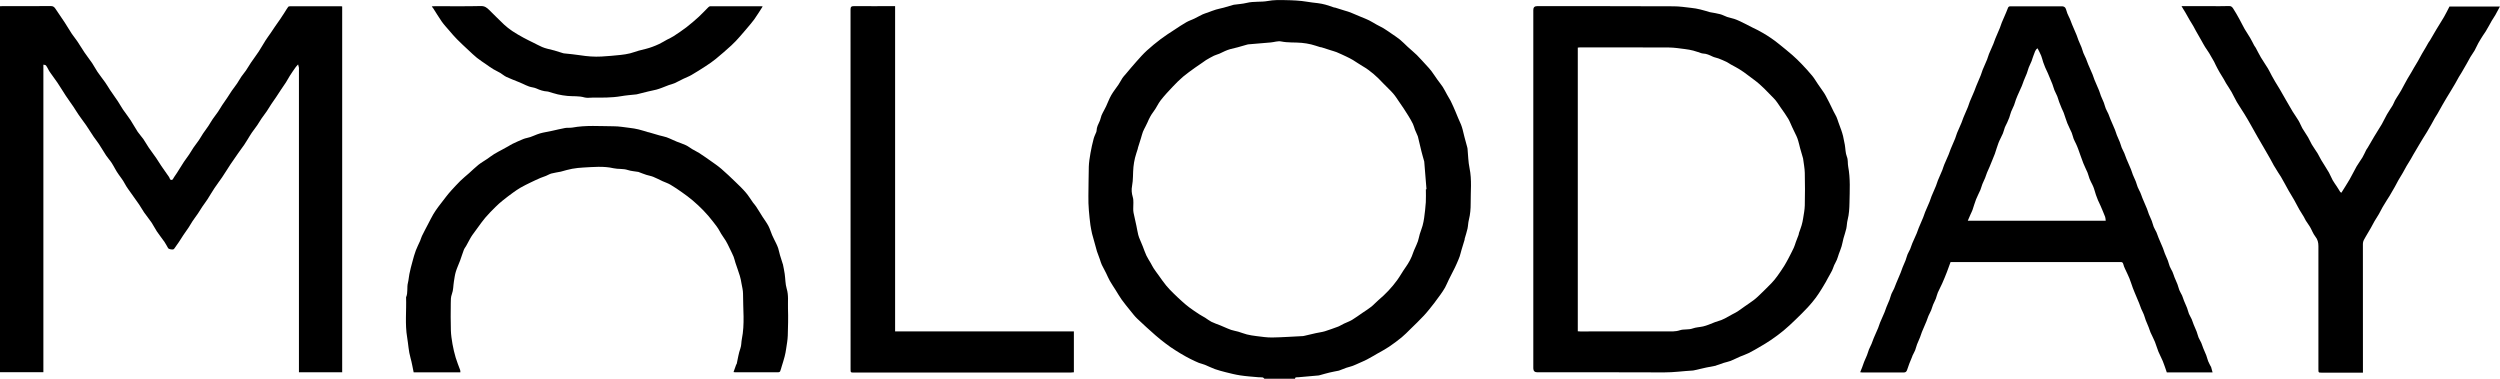
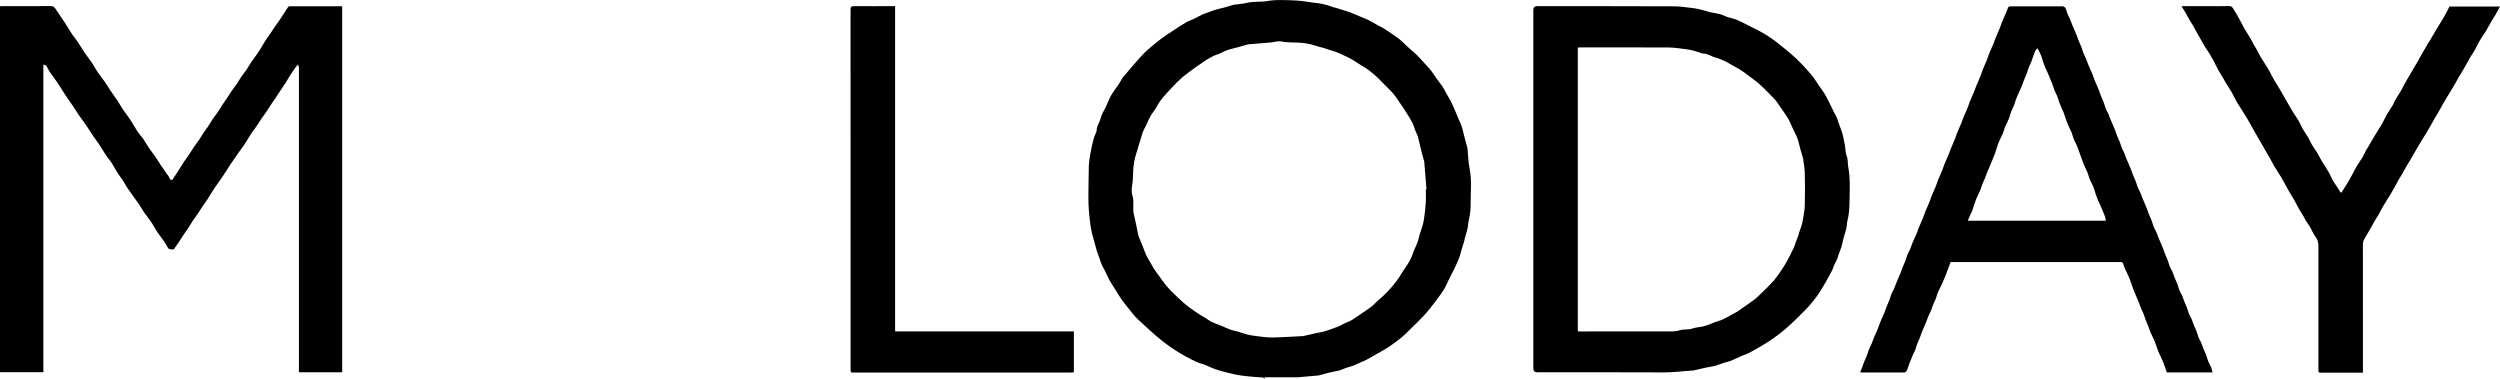
<svg xmlns="http://www.w3.org/2000/svg" width="165" height="25" viewBox="0 0 165 25" fill="none">
  <g clip-path="url(#clip0_4876_1372)">
-     <path d="M83.456 25C83.418 24.969 83.38 24.918 83.339 24.911C83.246 24.894 83.153 24.908 83.06 24.898C82.657 24.86 82.254 24.837 81.854 24.775C81.534 24.727 81.217 24.646 80.9 24.567C80.658 24.506 80.414 24.441 80.179 24.359C79.955 24.278 79.742 24.165 79.521 24.077C79.394 24.026 79.259 23.998 79.129 23.951C79.035 23.916 78.946 23.876 78.856 23.831C78.653 23.733 78.45 23.637 78.253 23.525C78.012 23.392 77.778 23.249 77.543 23.099C77.347 22.973 77.154 22.843 76.968 22.7C76.727 22.516 76.489 22.332 76.262 22.131C75.852 21.77 75.445 21.402 75.049 21.024C74.88 20.863 74.739 20.669 74.59 20.489C74.397 20.25 74.201 20.012 74.022 19.763C73.877 19.562 73.76 19.344 73.626 19.136C73.501 18.938 73.371 18.747 73.253 18.543C73.16 18.38 73.088 18.202 73.005 18.032C72.912 17.845 72.809 17.664 72.719 17.477C72.664 17.364 72.633 17.238 72.592 17.119C72.526 16.942 72.457 16.768 72.399 16.591C72.351 16.437 72.313 16.28 72.271 16.127C72.209 15.902 72.147 15.681 72.085 15.456C72.082 15.439 72.072 15.422 72.072 15.405C72.037 15.224 71.992 15.04 71.968 14.86C71.889 14.219 71.82 13.575 71.834 12.928C71.848 12.284 71.841 11.643 71.861 10.999C71.872 10.699 71.92 10.399 71.972 10.103C72.027 9.783 72.099 9.466 72.182 9.152C72.223 8.996 72.302 8.852 72.361 8.699C72.371 8.672 72.375 8.641 72.375 8.614C72.382 8.392 72.482 8.202 72.575 8.004C72.633 7.881 72.65 7.742 72.699 7.619C72.747 7.5 72.812 7.387 72.871 7.275C72.916 7.19 72.961 7.104 73.002 7.019C73.116 6.774 73.209 6.515 73.343 6.28C73.481 6.038 73.66 5.823 73.815 5.592C73.912 5.448 73.987 5.295 74.08 5.152C74.139 5.063 74.211 4.988 74.28 4.91C74.522 4.624 74.759 4.334 75.011 4.055C75.228 3.809 75.448 3.561 75.69 3.339C75.986 3.07 76.296 2.815 76.617 2.573C76.906 2.355 77.213 2.16 77.516 1.963C77.771 1.792 78.029 1.622 78.295 1.469C78.46 1.373 78.646 1.315 78.818 1.233C79.008 1.141 79.187 1.036 79.377 0.947C79.487 0.896 79.604 0.865 79.718 0.825C79.893 0.76 80.069 0.688 80.248 0.634C80.417 0.583 80.59 0.552 80.758 0.508C80.969 0.45 81.175 0.388 81.382 0.327C81.399 0.324 81.416 0.317 81.434 0.313C81.716 0.273 82.006 0.259 82.281 0.191C82.746 0.075 83.225 0.15 83.68 0.065C84.059 -0.007 84.431 1.19773e-05 84.807 0.007C85.296 0.017 85.793 0.034 86.275 0.116C86.509 0.157 86.74 0.181 86.974 0.208C87.147 0.228 87.323 0.266 87.488 0.31C87.674 0.361 87.853 0.429 88.039 0.491C88.067 0.501 88.098 0.494 88.125 0.504C88.335 0.569 88.546 0.637 88.756 0.702C88.876 0.739 89.001 0.77 89.121 0.818C89.359 0.913 89.59 1.015 89.824 1.114C90.003 1.189 90.189 1.257 90.365 1.346C90.537 1.431 90.696 1.537 90.865 1.629C91.013 1.711 91.168 1.782 91.313 1.867C91.478 1.969 91.64 2.082 91.799 2.191C91.995 2.327 92.202 2.457 92.388 2.607C92.57 2.757 92.736 2.93 92.908 3.091C93.108 3.275 93.318 3.445 93.511 3.632C93.721 3.844 93.918 4.068 94.121 4.287C94.242 4.419 94.362 4.545 94.472 4.689C94.61 4.873 94.734 5.07 94.869 5.258C94.982 5.418 95.113 5.571 95.22 5.735C95.323 5.898 95.41 6.072 95.503 6.242C95.582 6.382 95.668 6.518 95.744 6.661C95.806 6.781 95.861 6.907 95.916 7.029C95.964 7.135 96.009 7.241 96.054 7.346C96.116 7.493 96.175 7.643 96.237 7.789C96.299 7.932 96.368 8.076 96.426 8.219C96.468 8.324 96.502 8.437 96.533 8.549C96.578 8.716 96.612 8.886 96.657 9.053C96.716 9.278 96.778 9.503 96.84 9.728C96.847 9.755 96.853 9.783 96.857 9.813C96.898 10.243 96.902 10.682 96.991 11.105C97.15 11.875 97.057 12.645 97.064 13.415C97.067 13.78 97.036 14.151 96.947 14.502C96.895 14.7 96.898 14.894 96.857 15.085C96.809 15.309 96.733 15.527 96.671 15.749C96.664 15.776 96.671 15.807 96.66 15.834C96.595 16.049 96.529 16.264 96.464 16.478C96.419 16.625 96.388 16.778 96.34 16.921C96.285 17.078 96.216 17.231 96.15 17.384C96.113 17.473 96.075 17.562 96.03 17.647C95.895 17.916 95.754 18.185 95.62 18.458C95.534 18.628 95.468 18.809 95.375 18.976C95.282 19.143 95.172 19.299 95.062 19.456C94.931 19.644 94.793 19.831 94.652 20.012C94.434 20.288 94.221 20.567 93.98 20.826C93.694 21.136 93.384 21.429 93.08 21.726C92.894 21.91 92.712 22.1 92.508 22.267C92.24 22.485 91.96 22.693 91.674 22.887C91.43 23.051 91.165 23.191 90.906 23.337C90.679 23.47 90.451 23.603 90.22 23.726C90.062 23.811 89.893 23.876 89.731 23.951C89.573 24.022 89.418 24.094 89.255 24.155C89.125 24.203 88.987 24.23 88.856 24.274C88.697 24.329 88.542 24.393 88.384 24.455C88.373 24.458 88.363 24.465 88.349 24.465C88.149 24.506 87.95 24.54 87.75 24.588C87.533 24.639 87.319 24.704 87.105 24.762C87.081 24.768 87.061 24.775 87.037 24.779C86.578 24.819 86.117 24.86 85.658 24.901C85.586 24.908 85.482 24.867 85.472 24.997H83.467L83.456 25ZM94.111 12.492C94.111 12.492 94.138 12.492 94.148 12.492C94.1 11.899 94.052 11.306 94.004 10.713C94.004 10.696 94.004 10.679 94 10.662C93.938 10.437 93.869 10.212 93.814 9.987C93.732 9.667 93.659 9.343 93.583 9.019C93.58 9.002 93.573 8.985 93.566 8.972C93.508 8.835 93.442 8.699 93.387 8.559C93.339 8.433 93.311 8.297 93.253 8.178C93.166 7.997 93.063 7.827 92.96 7.656C92.863 7.493 92.756 7.329 92.653 7.173C92.55 7.016 92.443 6.862 92.336 6.709C92.209 6.525 92.091 6.331 91.943 6.164C91.737 5.929 91.499 5.721 91.285 5.493C90.882 5.057 90.444 4.661 89.924 4.361C89.707 4.235 89.504 4.089 89.29 3.959C89.145 3.874 88.997 3.799 88.846 3.728C88.635 3.629 88.425 3.53 88.212 3.441C88.084 3.39 87.95 3.36 87.819 3.315C87.619 3.251 87.422 3.186 87.226 3.125C87.192 3.114 87.157 3.118 87.123 3.108C86.926 3.05 86.733 2.978 86.533 2.93C86.327 2.883 86.117 2.845 85.91 2.828C85.458 2.787 85.007 2.828 84.555 2.736C84.342 2.692 84.104 2.78 83.877 2.801C83.38 2.845 82.884 2.886 82.388 2.927C82.364 2.927 82.343 2.934 82.319 2.941C82.109 3.002 81.899 3.063 81.689 3.121C81.52 3.165 81.351 3.2 81.182 3.247C81.072 3.278 80.962 3.322 80.855 3.367C80.727 3.421 80.607 3.489 80.479 3.544C80.362 3.595 80.235 3.622 80.121 3.677C79.942 3.765 79.769 3.864 79.597 3.966C79.507 4.021 79.425 4.089 79.339 4.147C79.18 4.256 79.022 4.358 78.867 4.471C78.601 4.665 78.332 4.852 78.081 5.063C77.84 5.268 77.616 5.496 77.395 5.728C77.123 6.014 76.854 6.304 76.61 6.614C76.43 6.845 76.317 7.125 76.138 7.357C75.965 7.581 75.841 7.823 75.734 8.079C75.697 8.168 75.652 8.249 75.61 8.334C75.552 8.454 75.483 8.57 75.435 8.692C75.379 8.832 75.349 8.978 75.304 9.118C75.238 9.326 75.173 9.534 75.107 9.745C75.1 9.772 75.097 9.803 75.09 9.83C75.031 10.024 74.959 10.219 74.911 10.416C74.863 10.614 74.828 10.815 74.808 11.016C74.766 11.435 74.797 11.858 74.715 12.28C74.67 12.508 74.687 12.757 74.763 13.006C74.835 13.238 74.787 13.51 74.794 13.766C74.794 13.858 74.794 13.953 74.814 14.042C74.873 14.332 74.942 14.621 75.004 14.911C75.045 15.108 75.076 15.306 75.124 15.5C75.152 15.616 75.2 15.732 75.249 15.844C75.304 15.984 75.369 16.124 75.424 16.264C75.504 16.465 75.569 16.672 75.662 16.867C75.745 17.04 75.855 17.204 75.951 17.371C76.013 17.48 76.069 17.599 76.138 17.705C76.244 17.868 76.362 18.022 76.475 18.178C76.637 18.403 76.792 18.632 76.968 18.846C77.113 19.023 77.275 19.187 77.437 19.347C77.63 19.538 77.826 19.722 78.029 19.903C78.177 20.035 78.329 20.168 78.491 20.288C78.705 20.448 78.925 20.594 79.149 20.741C79.273 20.823 79.411 20.891 79.538 20.969C79.676 21.058 79.807 21.163 79.952 21.238C80.138 21.33 80.338 21.395 80.534 21.473C80.627 21.511 80.717 21.552 80.806 21.589C80.958 21.651 81.103 21.722 81.258 21.773C81.413 21.824 81.575 21.848 81.73 21.892C81.919 21.947 82.102 22.025 82.295 22.073C82.495 22.121 82.698 22.155 82.902 22.179C83.257 22.22 83.611 22.281 83.966 22.274C84.642 22.264 85.314 22.213 85.986 22.182C86.01 22.182 86.034 22.179 86.054 22.172C86.316 22.11 86.578 22.046 86.844 21.988C87.04 21.944 87.243 21.923 87.436 21.865C87.733 21.777 88.019 21.661 88.311 21.559C88.339 21.548 88.363 21.538 88.391 21.524C88.494 21.47 88.597 21.412 88.701 21.361C88.876 21.276 89.066 21.214 89.231 21.116C89.473 20.969 89.7 20.799 89.931 20.642C90.124 20.509 90.324 20.39 90.506 20.243C90.675 20.11 90.813 19.944 90.978 19.807C91.44 19.419 91.854 18.983 92.209 18.495C92.408 18.223 92.567 17.923 92.763 17.65C92.984 17.34 93.163 17.013 93.277 16.652C93.308 16.553 93.356 16.461 93.397 16.366C93.459 16.216 93.532 16.073 93.583 15.919C93.635 15.766 93.659 15.606 93.704 15.453C93.759 15.265 93.838 15.085 93.89 14.894C93.935 14.727 93.969 14.556 93.993 14.386C94.038 14.042 94.083 13.694 94.104 13.347C94.121 13.064 94.107 12.781 94.107 12.495L94.111 12.492Z" fill="black" />
+     <path d="M83.456 25C83.418 24.969 83.38 24.918 83.339 24.911C83.246 24.894 83.153 24.908 83.06 24.898C82.657 24.86 82.254 24.837 81.854 24.775C81.534 24.727 81.217 24.646 80.9 24.567C80.658 24.506 80.414 24.441 80.179 24.359C79.955 24.278 79.742 24.165 79.521 24.077C79.394 24.026 79.259 23.998 79.129 23.951C79.035 23.916 78.946 23.876 78.856 23.831C78.653 23.733 78.45 23.637 78.253 23.525C78.012 23.392 77.778 23.249 77.543 23.099C77.347 22.973 77.154 22.843 76.968 22.7C76.727 22.516 76.489 22.332 76.262 22.131C75.852 21.77 75.445 21.402 75.049 21.024C74.88 20.863 74.739 20.669 74.59 20.489C74.397 20.25 74.201 20.012 74.022 19.763C73.877 19.562 73.76 19.344 73.626 19.136C73.501 18.938 73.371 18.747 73.253 18.543C73.16 18.38 73.088 18.202 73.005 18.032C72.912 17.845 72.809 17.664 72.719 17.477C72.664 17.364 72.633 17.238 72.592 17.119C72.526 16.942 72.457 16.768 72.399 16.591C72.351 16.437 72.313 16.28 72.271 16.127C72.209 15.902 72.147 15.681 72.085 15.456C72.082 15.439 72.072 15.422 72.072 15.405C72.037 15.224 71.992 15.04 71.968 14.86C71.889 14.219 71.82 13.575 71.834 12.928C71.848 12.284 71.841 11.643 71.861 10.999C71.872 10.699 71.92 10.399 71.972 10.103C72.027 9.783 72.099 9.466 72.182 9.152C72.223 8.996 72.302 8.852 72.361 8.699C72.371 8.672 72.375 8.641 72.375 8.614C72.382 8.392 72.482 8.202 72.575 8.004C72.633 7.881 72.65 7.742 72.699 7.619C72.747 7.5 72.812 7.387 72.871 7.275C72.916 7.19 72.961 7.104 73.002 7.019C73.116 6.774 73.209 6.515 73.343 6.28C73.481 6.038 73.66 5.823 73.815 5.592C73.912 5.448 73.987 5.295 74.08 5.152C74.139 5.063 74.211 4.988 74.28 4.91C74.522 4.624 74.759 4.334 75.011 4.055C75.228 3.809 75.448 3.561 75.69 3.339C75.986 3.07 76.296 2.815 76.617 2.573C76.906 2.355 77.213 2.16 77.516 1.963C77.771 1.792 78.029 1.622 78.295 1.469C78.46 1.373 78.646 1.315 78.818 1.233C79.008 1.141 79.187 1.036 79.377 0.947C79.487 0.896 79.604 0.865 79.718 0.825C79.893 0.76 80.069 0.688 80.248 0.634C80.417 0.583 80.59 0.552 80.758 0.508C80.969 0.45 81.175 0.388 81.382 0.327C81.399 0.324 81.416 0.317 81.434 0.313C81.716 0.273 82.006 0.259 82.281 0.191C82.746 0.075 83.225 0.15 83.68 0.065C84.059 -0.007 84.431 1.19773e-05 84.807 0.007C85.296 0.017 85.793 0.034 86.275 0.116C86.509 0.157 86.74 0.181 86.974 0.208C87.147 0.228 87.323 0.266 87.488 0.31C87.674 0.361 87.853 0.429 88.039 0.491C88.067 0.501 88.098 0.494 88.125 0.504C88.335 0.569 88.546 0.637 88.756 0.702C88.876 0.739 89.001 0.77 89.121 0.818C89.359 0.913 89.59 1.015 89.824 1.114C90.003 1.189 90.189 1.257 90.365 1.346C90.537 1.431 90.696 1.537 90.865 1.629C91.013 1.711 91.168 1.782 91.313 1.867C91.478 1.969 91.64 2.082 91.799 2.191C91.995 2.327 92.202 2.457 92.388 2.607C92.57 2.757 92.736 2.93 92.908 3.091C93.108 3.275 93.318 3.445 93.511 3.632C93.721 3.844 93.918 4.068 94.121 4.287C94.242 4.419 94.362 4.545 94.472 4.689C94.61 4.873 94.734 5.07 94.869 5.258C94.982 5.418 95.113 5.571 95.22 5.735C95.323 5.898 95.41 6.072 95.503 6.242C95.582 6.382 95.668 6.518 95.744 6.661C95.806 6.781 95.861 6.907 95.916 7.029C95.964 7.135 96.009 7.241 96.054 7.346C96.116 7.493 96.175 7.643 96.237 7.789C96.299 7.932 96.368 8.076 96.426 8.219C96.468 8.324 96.502 8.437 96.533 8.549C96.578 8.716 96.612 8.886 96.657 9.053C96.716 9.278 96.778 9.503 96.84 9.728C96.847 9.755 96.853 9.783 96.857 9.813C96.898 10.243 96.902 10.682 96.991 11.105C97.15 11.875 97.057 12.645 97.064 13.415C97.067 13.78 97.036 14.151 96.947 14.502C96.895 14.7 96.898 14.894 96.857 15.085C96.809 15.309 96.733 15.527 96.671 15.749C96.664 15.776 96.671 15.807 96.66 15.834C96.595 16.049 96.529 16.264 96.464 16.478C96.419 16.625 96.388 16.778 96.34 16.921C96.285 17.078 96.216 17.231 96.15 17.384C96.113 17.473 96.075 17.562 96.03 17.647C95.895 17.916 95.754 18.185 95.62 18.458C95.534 18.628 95.468 18.809 95.375 18.976C95.282 19.143 95.172 19.299 95.062 19.456C94.931 19.644 94.793 19.831 94.652 20.012C94.434 20.288 94.221 20.567 93.98 20.826C93.694 21.136 93.384 21.429 93.08 21.726C92.894 21.91 92.712 22.1 92.508 22.267C92.24 22.485 91.96 22.693 91.674 22.887C91.43 23.051 91.165 23.191 90.906 23.337C90.679 23.47 90.451 23.603 90.22 23.726C90.062 23.811 89.893 23.876 89.731 23.951C89.573 24.022 89.418 24.094 89.255 24.155C89.125 24.203 88.987 24.23 88.856 24.274C88.697 24.329 88.542 24.393 88.384 24.455C88.373 24.458 88.363 24.465 88.349 24.465C88.149 24.506 87.95 24.54 87.75 24.588C87.533 24.639 87.319 24.704 87.105 24.762C87.081 24.768 87.061 24.775 87.037 24.779C86.578 24.819 86.117 24.86 85.658 24.901H83.467L83.456 25ZM94.111 12.492C94.111 12.492 94.138 12.492 94.148 12.492C94.1 11.899 94.052 11.306 94.004 10.713C94.004 10.696 94.004 10.679 94 10.662C93.938 10.437 93.869 10.212 93.814 9.987C93.732 9.667 93.659 9.343 93.583 9.019C93.58 9.002 93.573 8.985 93.566 8.972C93.508 8.835 93.442 8.699 93.387 8.559C93.339 8.433 93.311 8.297 93.253 8.178C93.166 7.997 93.063 7.827 92.96 7.656C92.863 7.493 92.756 7.329 92.653 7.173C92.55 7.016 92.443 6.862 92.336 6.709C92.209 6.525 92.091 6.331 91.943 6.164C91.737 5.929 91.499 5.721 91.285 5.493C90.882 5.057 90.444 4.661 89.924 4.361C89.707 4.235 89.504 4.089 89.29 3.959C89.145 3.874 88.997 3.799 88.846 3.728C88.635 3.629 88.425 3.53 88.212 3.441C88.084 3.39 87.95 3.36 87.819 3.315C87.619 3.251 87.422 3.186 87.226 3.125C87.192 3.114 87.157 3.118 87.123 3.108C86.926 3.05 86.733 2.978 86.533 2.93C86.327 2.883 86.117 2.845 85.91 2.828C85.458 2.787 85.007 2.828 84.555 2.736C84.342 2.692 84.104 2.78 83.877 2.801C83.38 2.845 82.884 2.886 82.388 2.927C82.364 2.927 82.343 2.934 82.319 2.941C82.109 3.002 81.899 3.063 81.689 3.121C81.52 3.165 81.351 3.2 81.182 3.247C81.072 3.278 80.962 3.322 80.855 3.367C80.727 3.421 80.607 3.489 80.479 3.544C80.362 3.595 80.235 3.622 80.121 3.677C79.942 3.765 79.769 3.864 79.597 3.966C79.507 4.021 79.425 4.089 79.339 4.147C79.18 4.256 79.022 4.358 78.867 4.471C78.601 4.665 78.332 4.852 78.081 5.063C77.84 5.268 77.616 5.496 77.395 5.728C77.123 6.014 76.854 6.304 76.61 6.614C76.43 6.845 76.317 7.125 76.138 7.357C75.965 7.581 75.841 7.823 75.734 8.079C75.697 8.168 75.652 8.249 75.61 8.334C75.552 8.454 75.483 8.57 75.435 8.692C75.379 8.832 75.349 8.978 75.304 9.118C75.238 9.326 75.173 9.534 75.107 9.745C75.1 9.772 75.097 9.803 75.09 9.83C75.031 10.024 74.959 10.219 74.911 10.416C74.863 10.614 74.828 10.815 74.808 11.016C74.766 11.435 74.797 11.858 74.715 12.28C74.67 12.508 74.687 12.757 74.763 13.006C74.835 13.238 74.787 13.51 74.794 13.766C74.794 13.858 74.794 13.953 74.814 14.042C74.873 14.332 74.942 14.621 75.004 14.911C75.045 15.108 75.076 15.306 75.124 15.5C75.152 15.616 75.2 15.732 75.249 15.844C75.304 15.984 75.369 16.124 75.424 16.264C75.504 16.465 75.569 16.672 75.662 16.867C75.745 17.04 75.855 17.204 75.951 17.371C76.013 17.48 76.069 17.599 76.138 17.705C76.244 17.868 76.362 18.022 76.475 18.178C76.637 18.403 76.792 18.632 76.968 18.846C77.113 19.023 77.275 19.187 77.437 19.347C77.63 19.538 77.826 19.722 78.029 19.903C78.177 20.035 78.329 20.168 78.491 20.288C78.705 20.448 78.925 20.594 79.149 20.741C79.273 20.823 79.411 20.891 79.538 20.969C79.676 21.058 79.807 21.163 79.952 21.238C80.138 21.33 80.338 21.395 80.534 21.473C80.627 21.511 80.717 21.552 80.806 21.589C80.958 21.651 81.103 21.722 81.258 21.773C81.413 21.824 81.575 21.848 81.73 21.892C81.919 21.947 82.102 22.025 82.295 22.073C82.495 22.121 82.698 22.155 82.902 22.179C83.257 22.22 83.611 22.281 83.966 22.274C84.642 22.264 85.314 22.213 85.986 22.182C86.01 22.182 86.034 22.179 86.054 22.172C86.316 22.11 86.578 22.046 86.844 21.988C87.04 21.944 87.243 21.923 87.436 21.865C87.733 21.777 88.019 21.661 88.311 21.559C88.339 21.548 88.363 21.538 88.391 21.524C88.494 21.47 88.597 21.412 88.701 21.361C88.876 21.276 89.066 21.214 89.231 21.116C89.473 20.969 89.7 20.799 89.931 20.642C90.124 20.509 90.324 20.39 90.506 20.243C90.675 20.11 90.813 19.944 90.978 19.807C91.44 19.419 91.854 18.983 92.209 18.495C92.408 18.223 92.567 17.923 92.763 17.65C92.984 17.34 93.163 17.013 93.277 16.652C93.308 16.553 93.356 16.461 93.397 16.366C93.459 16.216 93.532 16.073 93.583 15.919C93.635 15.766 93.659 15.606 93.704 15.453C93.759 15.265 93.838 15.085 93.89 14.894C93.935 14.727 93.969 14.556 93.993 14.386C94.038 14.042 94.083 13.694 94.104 13.347C94.121 13.064 94.107 12.781 94.107 12.495L94.111 12.492Z" fill="black" />
    <path d="M22.573 24.571H19.73V4.59C19.73 4.549 19.737 4.508 19.73 4.467C19.717 4.396 19.696 4.324 19.675 4.252C19.624 4.31 19.565 4.365 19.52 4.426C19.386 4.614 19.255 4.804 19.131 4.999C19.038 5.142 18.962 5.298 18.869 5.442C18.766 5.605 18.648 5.762 18.542 5.925C18.438 6.079 18.338 6.236 18.238 6.389C18.128 6.549 18.014 6.709 17.908 6.869C17.804 7.023 17.711 7.186 17.608 7.34C17.497 7.5 17.377 7.653 17.267 7.813C17.163 7.963 17.077 8.12 16.974 8.27C16.86 8.433 16.736 8.59 16.622 8.754C16.522 8.9 16.436 9.05 16.343 9.2C16.271 9.316 16.202 9.435 16.123 9.548C15.992 9.738 15.851 9.922 15.72 10.11C15.547 10.355 15.375 10.6 15.21 10.849C15.024 11.132 14.848 11.422 14.658 11.704C14.496 11.943 14.317 12.171 14.159 12.41C13.997 12.652 13.855 12.904 13.697 13.149C13.59 13.316 13.466 13.473 13.356 13.636C13.256 13.783 13.17 13.936 13.07 14.083C12.956 14.253 12.829 14.413 12.715 14.584C12.618 14.73 12.536 14.883 12.439 15.03C12.329 15.197 12.208 15.357 12.098 15.521C11.998 15.671 11.905 15.827 11.805 15.977C11.702 16.131 11.598 16.28 11.488 16.427C11.43 16.505 11.144 16.461 11.092 16.372C11.013 16.236 10.944 16.096 10.858 15.97C10.696 15.735 10.513 15.514 10.354 15.275C10.23 15.091 10.137 14.887 10.013 14.703C9.855 14.468 9.672 14.25 9.51 14.018C9.393 13.848 9.297 13.664 9.179 13.493C9.014 13.251 8.838 13.016 8.67 12.774C8.525 12.566 8.366 12.365 8.249 12.144C8.132 11.919 7.98 11.721 7.832 11.517C7.656 11.278 7.532 11.002 7.37 10.75C7.26 10.58 7.115 10.43 7.005 10.263C6.84 10.014 6.695 9.755 6.53 9.507C6.426 9.346 6.299 9.197 6.192 9.04C6.02 8.784 5.861 8.522 5.686 8.266C5.527 8.035 5.351 7.813 5.193 7.581C5.072 7.408 4.969 7.227 4.852 7.053C4.683 6.805 4.504 6.563 4.338 6.311C4.152 6.028 3.98 5.738 3.79 5.455C3.628 5.217 3.449 4.988 3.287 4.75C3.194 4.614 3.136 4.453 3.036 4.324C2.998 4.273 2.884 4.28 2.805 4.259L2.863 4.177V24.567H0V0.412C0.059 0.412 0.114 0.405 0.169 0.405C1.23 0.405 2.291 0.412 3.353 0.399C3.515 0.399 3.587 0.47 3.659 0.576C3.866 0.879 4.073 1.179 4.273 1.486C4.435 1.734 4.583 1.993 4.748 2.242C4.859 2.406 4.989 2.556 5.1 2.723C5.269 2.975 5.424 3.237 5.592 3.486C5.751 3.717 5.927 3.939 6.085 4.171C6.213 4.358 6.309 4.563 6.437 4.747C6.599 4.982 6.778 5.207 6.943 5.438C7.057 5.598 7.153 5.772 7.264 5.939C7.436 6.191 7.615 6.437 7.784 6.692C7.901 6.869 8.001 7.057 8.118 7.23C8.28 7.469 8.463 7.694 8.621 7.936C8.783 8.185 8.921 8.447 9.086 8.696C9.2 8.866 9.345 9.013 9.462 9.18C9.586 9.357 9.686 9.551 9.81 9.732C9.972 9.97 10.148 10.198 10.313 10.437C10.43 10.607 10.534 10.788 10.651 10.958C10.82 11.207 10.995 11.449 11.164 11.694C11.199 11.745 11.209 11.837 11.254 11.858C11.405 11.929 11.433 11.766 11.488 11.694C11.619 11.517 11.733 11.323 11.85 11.139C11.946 10.985 12.04 10.832 12.139 10.682C12.25 10.519 12.374 10.358 12.484 10.195C12.584 10.045 12.674 9.885 12.773 9.738C12.887 9.575 13.011 9.418 13.125 9.254C13.225 9.108 13.307 8.955 13.404 8.808C13.514 8.641 13.638 8.484 13.749 8.321C13.848 8.171 13.935 8.011 14.038 7.861C14.152 7.697 14.276 7.541 14.389 7.377C14.489 7.23 14.572 7.077 14.669 6.931C14.775 6.767 14.893 6.614 14.999 6.45C15.103 6.297 15.196 6.137 15.303 5.983C15.416 5.82 15.544 5.667 15.654 5.5C15.754 5.353 15.833 5.196 15.933 5.053C16.026 4.917 16.137 4.794 16.23 4.658C16.347 4.488 16.447 4.307 16.564 4.133C16.729 3.891 16.908 3.656 17.07 3.411C17.229 3.169 17.37 2.913 17.525 2.668C17.632 2.501 17.753 2.341 17.866 2.177C17.963 2.038 18.056 1.891 18.152 1.751C18.269 1.578 18.393 1.411 18.511 1.237C18.604 1.101 18.693 0.961 18.783 0.821C18.862 0.699 18.934 0.569 19.021 0.453C19.045 0.423 19.114 0.412 19.165 0.412C20.278 0.412 21.391 0.412 22.508 0.412C22.528 0.412 22.552 0.419 22.584 0.426V24.578L22.573 24.571Z" fill="black" />
    <path d="M101.198 12.481C101.198 8.539 101.198 4.597 101.198 0.654C101.198 0.488 101.282 0.405 101.45 0.405C104.451 0.405 107.452 0.405 110.454 0.416C110.846 0.416 111.239 0.477 111.629 0.521C111.828 0.542 112.025 0.576 112.218 0.624C112.428 0.671 112.635 0.743 112.845 0.801C112.862 0.804 112.879 0.808 112.897 0.811C113.107 0.852 113.324 0.879 113.531 0.937C113.689 0.978 113.834 1.063 113.989 1.118C114.14 1.169 114.302 1.196 114.458 1.247C114.568 1.281 114.675 1.329 114.781 1.377C114.909 1.434 115.03 1.496 115.154 1.557C115.322 1.642 115.491 1.731 115.66 1.816C115.767 1.871 115.877 1.918 115.981 1.973C116.115 2.044 116.249 2.116 116.377 2.191C116.542 2.29 116.708 2.389 116.863 2.498C117.059 2.634 117.252 2.774 117.435 2.924C117.728 3.159 118.017 3.394 118.3 3.639C118.51 3.823 118.713 4.021 118.906 4.222C119.147 4.474 119.385 4.733 119.609 5.005C119.747 5.172 119.854 5.363 119.978 5.544C120.091 5.707 120.208 5.871 120.322 6.038C120.384 6.126 120.443 6.218 120.494 6.314C120.577 6.464 120.656 6.614 120.729 6.764C120.832 6.968 120.925 7.176 121.029 7.38C121.087 7.496 121.156 7.602 121.208 7.718C121.259 7.834 121.294 7.953 121.335 8.072C121.397 8.249 121.466 8.423 121.528 8.6C121.57 8.726 121.611 8.852 121.642 8.982C121.687 9.173 121.725 9.363 121.759 9.558C121.804 9.82 121.797 10.1 121.893 10.338C121.983 10.559 121.938 10.777 121.98 10.992C122.131 11.786 122.08 12.584 122.066 13.381C122.059 13.756 122.038 14.141 121.945 14.502C121.893 14.699 121.897 14.894 121.856 15.085C121.807 15.306 121.728 15.517 121.669 15.735C121.625 15.909 121.594 16.086 121.545 16.257C121.494 16.427 121.425 16.594 121.363 16.761C121.318 16.89 121.284 17.023 121.232 17.146C121.18 17.269 121.111 17.381 121.056 17.5C121.004 17.616 120.973 17.739 120.918 17.851C120.836 18.018 120.736 18.178 120.646 18.345C120.598 18.434 120.553 18.526 120.501 18.614C120.415 18.761 120.329 18.911 120.239 19.054C120.112 19.252 119.991 19.453 119.85 19.64C119.685 19.862 119.506 20.076 119.316 20.281C119.054 20.564 118.778 20.833 118.503 21.099C118.244 21.347 117.986 21.596 117.707 21.824C117.438 22.046 117.152 22.254 116.863 22.451C116.628 22.615 116.377 22.758 116.132 22.901C115.894 23.041 115.653 23.184 115.405 23.306C115.226 23.395 115.033 23.456 114.847 23.535C114.637 23.627 114.433 23.732 114.223 23.818C114.078 23.875 113.923 23.899 113.775 23.947C113.61 23.998 113.444 24.059 113.279 24.117C113.262 24.124 113.248 24.134 113.231 24.138C113.024 24.179 112.821 24.213 112.614 24.257C112.338 24.315 112.066 24.383 111.79 24.445C111.766 24.451 111.746 24.455 111.722 24.455C111.091 24.489 110.464 24.581 109.83 24.578C107.039 24.564 104.251 24.571 101.46 24.571C101.288 24.571 101.201 24.484 101.198 24.312C101.198 20.363 101.198 16.413 101.198 12.468V12.481ZM104.137 21.865C104.193 21.865 104.244 21.875 104.296 21.875C106.195 21.875 108.093 21.879 109.995 21.872C110.285 21.872 110.574 21.896 110.87 21.797C111.136 21.708 111.436 21.78 111.718 21.678C111.932 21.599 112.173 21.596 112.4 21.545C112.524 21.518 112.648 21.473 112.769 21.429C112.917 21.375 113.059 21.31 113.207 21.255C113.338 21.208 113.472 21.174 113.603 21.126C113.686 21.095 113.765 21.058 113.841 21.017C114.013 20.925 114.182 20.829 114.354 20.734C114.461 20.676 114.578 20.625 114.678 20.557C114.84 20.451 114.995 20.332 115.157 20.219C115.35 20.083 115.55 19.954 115.739 19.811C115.874 19.708 115.998 19.596 116.118 19.48C116.384 19.224 116.649 18.965 116.907 18.7C117.049 18.553 117.18 18.393 117.3 18.226C117.459 18.008 117.61 17.783 117.755 17.555C117.848 17.408 117.927 17.255 118.01 17.105C118.141 16.856 118.269 16.608 118.389 16.355C118.448 16.233 118.482 16.096 118.527 15.97C118.586 15.814 118.648 15.66 118.706 15.504C118.723 15.463 118.72 15.412 118.734 15.371C118.789 15.204 118.858 15.044 118.906 14.873C118.951 14.723 118.982 14.57 119.006 14.417C119.051 14.13 119.109 13.848 119.116 13.561C119.133 12.842 119.133 12.127 119.116 11.408C119.109 11.098 119.044 10.788 119.006 10.478C119.006 10.467 119.002 10.454 118.999 10.444C118.937 10.226 118.872 10.008 118.809 9.786C118.765 9.626 118.734 9.462 118.685 9.306C118.654 9.197 118.617 9.087 118.568 8.985C118.475 8.781 118.375 8.583 118.279 8.382C118.193 8.202 118.127 8.014 118.027 7.844C117.879 7.595 117.707 7.357 117.538 7.118C117.386 6.903 117.252 6.668 117.066 6.484C116.652 6.062 116.26 5.626 115.774 5.271C115.453 5.04 115.147 4.784 114.809 4.576C114.623 4.46 114.426 4.361 114.237 4.256C114.137 4.201 114.047 4.13 113.944 4.082C113.772 4 113.596 3.925 113.42 3.857C113.293 3.809 113.148 3.792 113.028 3.731C112.828 3.636 112.631 3.54 112.404 3.533C112.376 3.533 112.345 3.53 112.318 3.52C112.128 3.458 111.942 3.39 111.753 3.339C111.577 3.295 111.398 3.261 111.218 3.24C110.864 3.196 110.509 3.138 110.154 3.135C108.197 3.125 106.239 3.128 104.279 3.128C104.234 3.128 104.189 3.135 104.134 3.142V21.879L104.137 21.865Z" fill="black" />
    <path d="M146.011 24.578H143.009C142.92 24.322 142.841 24.073 142.744 23.835C142.658 23.623 142.541 23.422 142.455 23.208C142.368 22.997 142.313 22.778 142.227 22.567C142.141 22.356 142.031 22.155 141.938 21.947C141.89 21.838 141.859 21.719 141.814 21.606C141.752 21.446 141.679 21.289 141.617 21.129C141.573 21.007 141.541 20.881 141.493 20.758C141.445 20.632 141.376 20.512 141.324 20.39C141.273 20.264 141.231 20.131 141.18 20.005C141.087 19.776 140.987 19.548 140.894 19.323C140.849 19.218 140.804 19.109 140.766 19.003C140.69 18.792 140.621 18.574 140.539 18.366C140.453 18.151 140.346 17.947 140.249 17.735C140.205 17.637 140.16 17.534 140.136 17.429C140.112 17.32 140.049 17.289 139.946 17.296C139.898 17.296 139.853 17.296 139.805 17.296C136.201 17.296 132.593 17.296 128.989 17.296C128.913 17.296 128.837 17.296 128.737 17.296C128.658 17.514 128.582 17.735 128.496 17.953C128.399 18.206 128.296 18.454 128.186 18.703C128.096 18.908 127.986 19.105 127.896 19.31C127.841 19.436 127.817 19.572 127.769 19.701C127.714 19.841 127.641 19.971 127.583 20.11C127.535 20.23 127.503 20.359 127.455 20.478C127.404 20.605 127.331 20.724 127.276 20.853C127.228 20.969 127.193 21.092 127.145 21.208C127.045 21.443 126.942 21.678 126.845 21.913C126.801 22.025 126.77 22.141 126.725 22.254C126.663 22.414 126.587 22.567 126.525 22.727C126.477 22.853 126.449 22.986 126.401 23.112C126.353 23.232 126.287 23.341 126.232 23.456C126.218 23.487 126.211 23.521 126.198 23.552C126.139 23.702 126.073 23.848 126.015 23.998C125.963 24.131 125.918 24.267 125.874 24.4C125.839 24.509 125.784 24.584 125.653 24.584C124.74 24.584 123.823 24.584 122.91 24.584C122.883 24.584 122.855 24.578 122.772 24.567C122.821 24.448 122.862 24.349 122.9 24.25C122.945 24.131 122.979 24.012 123.027 23.893C123.089 23.739 123.162 23.589 123.224 23.436C123.272 23.313 123.303 23.187 123.351 23.065C123.4 22.942 123.469 22.823 123.52 22.7C123.572 22.574 123.613 22.445 123.665 22.318C123.761 22.093 123.865 21.869 123.958 21.644C124.006 21.528 124.037 21.405 124.085 21.289C124.182 21.058 124.289 20.829 124.385 20.598C124.43 20.485 124.464 20.369 124.509 20.257C124.571 20.097 124.647 19.944 124.709 19.783C124.757 19.657 124.785 19.521 124.836 19.395C124.885 19.276 124.957 19.17 125.009 19.051C125.06 18.935 125.098 18.816 125.147 18.7C125.247 18.461 125.35 18.23 125.446 17.991C125.491 17.879 125.526 17.763 125.57 17.65C125.632 17.49 125.708 17.337 125.77 17.177C125.819 17.051 125.846 16.914 125.898 16.788C125.946 16.669 126.018 16.563 126.07 16.444C126.125 16.318 126.156 16.185 126.211 16.059C126.304 15.838 126.408 15.62 126.504 15.398C126.552 15.282 126.587 15.159 126.635 15.044C126.732 14.812 126.835 14.58 126.931 14.348C126.98 14.233 127.011 14.11 127.059 13.994C127.152 13.766 127.255 13.541 127.352 13.313C127.4 13.197 127.431 13.074 127.479 12.958C127.576 12.727 127.683 12.495 127.776 12.263C127.824 12.147 127.852 12.025 127.9 11.909C127.993 11.681 128.1 11.456 128.193 11.227C128.241 11.105 128.272 10.975 128.324 10.856C128.417 10.634 128.52 10.416 128.613 10.191C128.661 10.076 128.696 9.953 128.744 9.837C128.84 9.605 128.944 9.374 129.04 9.142C129.089 9.019 129.12 8.89 129.168 8.771C129.261 8.549 129.364 8.331 129.457 8.106C129.505 7.99 129.54 7.868 129.588 7.752C129.685 7.52 129.788 7.288 129.885 7.057C129.933 6.941 129.96 6.818 130.009 6.702C130.102 6.474 130.205 6.249 130.301 6.021C130.35 5.908 130.381 5.793 130.429 5.684C130.529 5.445 130.632 5.21 130.729 4.971C130.777 4.856 130.805 4.733 130.853 4.614C130.946 4.385 131.053 4.16 131.146 3.932C131.197 3.809 131.225 3.68 131.273 3.561C131.366 3.339 131.47 3.121 131.563 2.896C131.611 2.78 131.645 2.658 131.694 2.542C131.79 2.31 131.893 2.079 131.99 1.847C132.038 1.731 132.069 1.608 132.117 1.492C132.21 1.264 132.314 1.039 132.41 0.811C132.455 0.705 132.49 0.593 132.538 0.491C132.555 0.457 132.607 0.419 132.641 0.419C133.802 0.416 134.964 0.416 136.125 0.419C136.19 0.419 136.287 0.47 136.318 0.528C136.38 0.641 136.397 0.773 136.449 0.896C136.497 1.019 136.566 1.135 136.618 1.257C136.669 1.377 136.707 1.503 136.759 1.622C136.855 1.854 136.959 2.082 137.055 2.314C137.103 2.429 137.134 2.552 137.183 2.668C137.245 2.821 137.317 2.971 137.379 3.125C137.427 3.247 137.455 3.373 137.503 3.496C137.551 3.619 137.62 3.738 137.672 3.861C137.724 3.987 137.765 4.116 137.817 4.242C137.913 4.467 138.016 4.692 138.11 4.917C138.158 5.033 138.189 5.155 138.237 5.271C138.333 5.503 138.44 5.731 138.533 5.963C138.582 6.079 138.613 6.201 138.657 6.321C138.719 6.474 138.795 6.624 138.854 6.777C138.902 6.903 138.93 7.04 138.981 7.166C139.03 7.285 139.098 7.394 139.15 7.51C139.202 7.629 139.24 7.755 139.291 7.874C139.388 8.106 139.491 8.334 139.588 8.566C139.636 8.682 139.667 8.805 139.712 8.921C139.774 9.074 139.846 9.224 139.908 9.377C139.956 9.496 139.984 9.626 140.032 9.745C140.084 9.871 140.156 9.99 140.208 10.117C140.26 10.236 140.294 10.365 140.346 10.485C140.442 10.716 140.546 10.941 140.642 11.173C140.69 11.289 140.721 11.411 140.766 11.527C140.828 11.681 140.901 11.827 140.963 11.98C141.011 12.1 141.038 12.229 141.087 12.348C141.138 12.475 141.211 12.594 141.266 12.72C141.318 12.836 141.352 12.958 141.4 13.074C141.497 13.309 141.604 13.541 141.7 13.78C141.748 13.895 141.779 14.018 141.824 14.134C141.886 14.287 141.962 14.434 142.02 14.587C142.069 14.713 142.093 14.846 142.144 14.972C142.193 15.095 142.269 15.207 142.324 15.326C142.375 15.442 142.41 15.565 142.458 15.681C142.555 15.916 142.661 16.148 142.758 16.386C142.803 16.499 142.834 16.614 142.878 16.727C142.94 16.884 143.016 17.04 143.078 17.197C143.127 17.323 143.151 17.456 143.202 17.582C143.251 17.705 143.326 17.817 143.382 17.936C143.433 18.052 143.468 18.175 143.512 18.291C143.578 18.448 143.65 18.604 143.712 18.761C143.761 18.887 143.785 19.02 143.836 19.146C143.885 19.269 143.96 19.381 144.016 19.5C144.067 19.616 144.098 19.739 144.146 19.855C144.212 20.012 144.284 20.168 144.346 20.325C144.395 20.451 144.419 20.584 144.47 20.71C144.519 20.833 144.598 20.942 144.65 21.064C144.701 21.18 144.732 21.303 144.781 21.419C144.846 21.576 144.918 21.732 144.98 21.889C145.029 22.015 145.053 22.148 145.104 22.274C145.156 22.397 145.232 22.506 145.284 22.628C145.335 22.744 145.366 22.867 145.415 22.983C145.48 23.14 145.552 23.296 145.614 23.453C145.663 23.579 145.687 23.712 145.738 23.838C145.787 23.957 145.849 24.066 145.907 24.182C145.911 24.192 145.928 24.196 145.928 24.206C145.962 24.325 145.993 24.445 146.031 24.581L146.011 24.578ZM138.978 14.573C138.964 14.475 138.968 14.389 138.94 14.314C138.847 14.072 138.744 13.837 138.644 13.599C138.588 13.469 138.523 13.343 138.464 13.21C138.416 13.098 138.371 12.982 138.333 12.866C138.285 12.727 138.251 12.584 138.203 12.444C138.175 12.359 138.137 12.273 138.096 12.188C138.034 12.059 137.961 11.933 137.91 11.8C137.858 11.67 137.834 11.527 137.779 11.398C137.689 11.183 137.579 10.982 137.496 10.764C137.376 10.454 137.272 10.14 137.158 9.83C137.117 9.714 137.065 9.599 137.014 9.486C136.966 9.377 136.9 9.272 136.859 9.159C136.81 9.033 136.786 8.893 136.735 8.767C136.645 8.556 136.531 8.352 136.445 8.137C136.356 7.912 136.29 7.677 136.207 7.449C136.17 7.346 136.114 7.251 136.073 7.152C136.015 7.012 135.956 6.869 135.904 6.73C135.859 6.607 135.828 6.477 135.78 6.355C135.725 6.218 135.646 6.089 135.591 5.949C135.539 5.82 135.508 5.68 135.456 5.547C135.363 5.309 135.26 5.074 135.16 4.835C135.105 4.706 135.039 4.58 134.981 4.447C134.933 4.334 134.888 4.218 134.85 4.103C134.802 3.963 134.774 3.816 134.719 3.68C134.653 3.516 134.567 3.363 134.481 3.189C134.309 3.285 134.292 3.486 134.216 3.649C134.161 3.769 134.137 3.901 134.088 4.024C134.03 4.167 133.957 4.304 133.899 4.45C133.851 4.58 133.82 4.712 133.771 4.842C133.709 5.002 133.633 5.159 133.571 5.319C133.523 5.435 133.492 5.557 133.441 5.673C133.351 5.885 133.251 6.092 133.158 6.304C133.12 6.392 133.082 6.481 133.051 6.569C133.006 6.692 132.975 6.822 132.927 6.944C132.869 7.087 132.796 7.22 132.738 7.363C132.689 7.493 132.658 7.626 132.614 7.755C132.572 7.868 132.524 7.977 132.476 8.086C132.424 8.198 132.362 8.304 132.317 8.416C132.269 8.542 132.245 8.682 132.19 8.808C132.1 9.019 131.983 9.217 131.9 9.432C131.811 9.663 131.745 9.905 131.663 10.144C131.6 10.318 131.525 10.488 131.456 10.658C131.408 10.774 131.363 10.89 131.314 11.006C131.259 11.135 131.197 11.258 131.146 11.387C131.097 11.503 131.066 11.626 131.018 11.742C130.963 11.882 130.891 12.011 130.836 12.151C130.787 12.277 130.756 12.41 130.705 12.536C130.615 12.747 130.501 12.948 130.419 13.159C130.329 13.388 130.264 13.63 130.184 13.861C130.15 13.957 130.098 14.049 130.057 14.144C129.998 14.28 129.94 14.417 129.874 14.567H138.971L138.978 14.573Z" fill="black" />
-     <path d="M30.381 24.574H27.301C27.235 24.261 27.183 23.937 27.094 23.623C26.966 23.18 26.949 22.721 26.873 22.274C26.722 21.388 26.832 20.502 26.801 19.62C26.939 19.31 26.842 18.969 26.925 18.659C26.973 18.468 26.98 18.281 27.018 18.093C27.073 17.81 27.149 17.531 27.225 17.252C27.29 17.01 27.356 16.764 27.445 16.529C27.525 16.315 27.635 16.11 27.728 15.896C27.773 15.79 27.8 15.677 27.849 15.575C27.98 15.306 28.121 15.044 28.259 14.778C28.372 14.563 28.479 14.345 28.6 14.137C28.7 13.967 28.817 13.803 28.934 13.643C29.096 13.422 29.265 13.207 29.434 12.992C29.54 12.856 29.647 12.723 29.764 12.594C29.968 12.372 30.168 12.151 30.381 11.94C30.564 11.759 30.767 11.599 30.96 11.428C31.163 11.248 31.356 11.054 31.57 10.883C31.746 10.743 31.945 10.631 32.135 10.502C32.294 10.393 32.449 10.273 32.611 10.171C32.783 10.062 32.969 9.973 33.145 9.875C33.279 9.8 33.413 9.728 33.548 9.653C33.644 9.599 33.734 9.537 33.834 9.49C34.068 9.381 34.306 9.268 34.547 9.173C34.692 9.115 34.85 9.098 34.998 9.047C35.154 8.996 35.302 8.921 35.457 8.866C35.577 8.822 35.701 8.784 35.825 8.757C36.029 8.713 36.236 8.679 36.439 8.634C36.725 8.573 37.011 8.498 37.3 8.447C37.455 8.42 37.621 8.447 37.772 8.42C38.675 8.253 39.585 8.331 40.495 8.334C40.849 8.334 41.204 8.396 41.559 8.44C41.759 8.464 41.956 8.495 42.148 8.542C42.355 8.59 42.555 8.662 42.758 8.72C42.779 8.726 42.803 8.726 42.827 8.733C43.055 8.798 43.282 8.869 43.513 8.934C43.675 8.978 43.84 9.009 43.995 9.06C44.14 9.108 44.275 9.18 44.412 9.237C44.502 9.275 44.588 9.319 44.678 9.353C44.877 9.432 45.084 9.496 45.277 9.588C45.422 9.657 45.549 9.762 45.687 9.844C45.835 9.933 45.994 10.004 46.139 10.096C46.383 10.253 46.621 10.42 46.859 10.587C47.11 10.767 47.369 10.938 47.603 11.139C47.923 11.415 48.23 11.708 48.533 12.001C48.775 12.232 49.016 12.464 49.233 12.72C49.405 12.921 49.543 13.156 49.698 13.371C49.764 13.459 49.843 13.538 49.901 13.63C50.05 13.854 50.187 14.086 50.332 14.315C50.46 14.515 50.608 14.706 50.718 14.918C50.818 15.108 50.873 15.316 50.959 15.514C51.042 15.701 51.138 15.885 51.228 16.069C51.276 16.172 51.325 16.274 51.359 16.379C51.407 16.533 51.435 16.689 51.48 16.843C51.535 17.034 51.6 17.221 51.659 17.412C51.662 17.422 51.669 17.432 51.672 17.442C51.714 17.654 51.759 17.861 51.79 18.073C51.838 18.4 51.828 18.741 51.921 19.051C52.055 19.483 51.993 19.916 52.007 20.349C52.027 20.949 52.014 21.552 51.993 22.155C51.983 22.445 51.928 22.731 51.886 23.017C51.862 23.191 51.831 23.361 51.786 23.531C51.731 23.75 51.659 23.964 51.593 24.182C51.559 24.291 51.535 24.404 51.49 24.506C51.476 24.54 51.414 24.571 51.373 24.571C50.422 24.571 49.474 24.571 48.523 24.571C48.495 24.571 48.465 24.564 48.413 24.557C48.471 24.39 48.526 24.23 48.585 24.073C48.595 24.049 48.62 24.029 48.626 24.002C48.702 23.668 48.747 23.32 48.864 23C48.94 22.792 48.919 22.584 48.961 22.383C49.164 21.388 49.036 20.386 49.04 19.385C49.04 19.156 48.978 18.928 48.937 18.7C48.909 18.536 48.881 18.369 48.83 18.209C48.74 17.919 48.637 17.637 48.54 17.347C48.495 17.211 48.468 17.068 48.416 16.938C48.33 16.737 48.23 16.54 48.134 16.342C48.058 16.185 47.986 16.028 47.896 15.882C47.769 15.674 47.613 15.48 47.503 15.265C47.383 15.033 47.221 14.836 47.062 14.631C46.666 14.11 46.211 13.65 45.715 13.227C45.491 13.037 45.253 12.863 45.012 12.693C44.767 12.519 44.516 12.348 44.257 12.195C44.092 12.096 43.902 12.035 43.727 11.957C43.523 11.861 43.323 11.755 43.113 11.67C42.968 11.612 42.81 11.588 42.662 11.541C42.5 11.49 42.345 11.425 42.186 11.367C42.169 11.36 42.155 11.35 42.138 11.347C41.904 11.306 41.659 11.296 41.435 11.221C41.125 11.118 40.801 11.173 40.498 11.105C39.829 10.951 39.161 11.023 38.496 11.057C38.258 11.067 38.007 11.098 37.765 11.139C37.528 11.18 37.293 11.255 37.059 11.316C37.042 11.319 37.025 11.326 37.007 11.33C36.801 11.37 36.594 11.401 36.391 11.452C36.267 11.486 36.153 11.561 36.032 11.609C35.912 11.66 35.784 11.694 35.667 11.745C35.45 11.841 35.236 11.936 35.023 12.042C34.795 12.151 34.571 12.263 34.354 12.386C34.185 12.485 34.02 12.597 33.861 12.713C33.634 12.88 33.407 13.047 33.19 13.224C33.021 13.36 32.855 13.504 32.704 13.657C32.469 13.889 32.238 14.124 32.025 14.372C31.846 14.58 31.691 14.809 31.529 15.027C31.412 15.183 31.294 15.344 31.181 15.504C31.119 15.589 31.067 15.681 31.015 15.773C30.929 15.923 30.853 16.079 30.767 16.229C30.715 16.321 30.643 16.403 30.609 16.502C30.519 16.73 30.453 16.969 30.367 17.197C30.274 17.446 30.157 17.688 30.081 17.943C30.019 18.151 29.992 18.369 29.957 18.584C29.913 18.857 29.923 19.149 29.826 19.402C29.747 19.61 29.754 19.804 29.751 20.005C29.744 20.608 29.74 21.208 29.758 21.811C29.768 22.111 29.813 22.41 29.864 22.707C29.919 23.01 29.988 23.31 30.075 23.603C30.157 23.882 30.271 24.148 30.371 24.424C30.385 24.462 30.378 24.503 30.385 24.564L30.381 24.574Z" fill="black" />
    <path d="M143.984 0.405C144.639 0.405 145.228 0.405 145.821 0.405C146.255 0.405 146.689 0.416 147.123 0.399C147.264 0.392 147.333 0.477 147.385 0.555C147.536 0.784 147.671 1.029 147.805 1.271C147.922 1.482 148.026 1.704 148.146 1.915C148.264 2.119 148.405 2.314 148.522 2.521C148.615 2.678 148.691 2.842 148.777 3.002C148.805 3.053 148.846 3.101 148.877 3.152C148.991 3.36 149.094 3.578 149.215 3.782C149.363 4.031 149.532 4.269 149.683 4.518C149.78 4.678 149.855 4.849 149.945 5.012C150.014 5.142 150.086 5.268 150.162 5.394C150.262 5.557 150.365 5.718 150.462 5.885C150.607 6.133 150.744 6.382 150.889 6.631C151.03 6.876 151.168 7.121 151.313 7.36C151.437 7.561 151.582 7.755 151.702 7.96C151.799 8.12 151.861 8.3 151.954 8.464C152.075 8.668 152.216 8.863 152.336 9.067C152.426 9.217 152.488 9.384 152.578 9.534C152.698 9.735 152.836 9.922 152.96 10.12C153.05 10.266 153.115 10.423 153.205 10.57C153.37 10.846 153.549 11.111 153.708 11.387C153.801 11.548 153.863 11.728 153.956 11.892C154.035 12.035 154.135 12.164 154.225 12.301C154.304 12.423 154.376 12.549 154.456 12.669C154.473 12.693 154.507 12.703 154.531 12.72C154.721 12.416 154.91 12.127 155.083 11.827C155.245 11.548 155.379 11.255 155.538 10.979C155.655 10.777 155.799 10.594 155.92 10.393C156.016 10.232 156.085 10.059 156.172 9.892C156.199 9.841 156.24 9.793 156.271 9.742C156.413 9.5 156.551 9.258 156.695 9.016C156.861 8.74 157.036 8.474 157.198 8.198C157.322 7.983 157.419 7.759 157.543 7.544C157.66 7.339 157.801 7.145 157.922 6.941C157.981 6.845 158.012 6.733 158.067 6.634C158.143 6.498 158.232 6.365 158.315 6.232C158.37 6.147 158.425 6.062 158.473 5.973C158.559 5.82 158.639 5.666 158.721 5.513C158.783 5.401 158.845 5.288 158.907 5.176C158.987 5.043 159.069 4.913 159.145 4.781C159.207 4.675 159.266 4.566 159.328 4.46C159.407 4.324 159.493 4.188 159.573 4.051C159.669 3.881 159.762 3.704 159.859 3.533C159.938 3.394 160.024 3.257 160.103 3.121C160.162 3.019 160.217 2.913 160.279 2.811C160.31 2.76 160.348 2.716 160.379 2.665C160.52 2.423 160.658 2.181 160.803 1.939C160.968 1.663 161.147 1.39 161.309 1.111C161.437 0.889 161.55 0.654 161.664 0.433H164.993C164.886 0.63 164.796 0.811 164.696 0.985C164.624 1.114 164.534 1.233 164.459 1.363C164.397 1.469 164.341 1.578 164.279 1.687C164.204 1.82 164.128 1.952 164.049 2.085C163.993 2.177 163.928 2.259 163.869 2.351C163.769 2.511 163.666 2.671 163.573 2.838C163.483 2.998 163.415 3.169 163.325 3.329C163.242 3.476 163.135 3.612 163.049 3.758C162.963 3.901 162.887 4.051 162.805 4.198C162.691 4.399 162.574 4.6 162.457 4.801C162.401 4.893 162.343 4.982 162.288 5.074C162.202 5.223 162.126 5.373 162.04 5.52C161.947 5.68 161.85 5.84 161.754 6C161.661 6.154 161.564 6.307 161.471 6.464C161.392 6.597 161.309 6.733 161.233 6.869C161.113 7.081 160.996 7.295 160.875 7.506C160.823 7.598 160.758 7.687 160.706 7.779C160.62 7.929 160.544 8.079 160.458 8.229C160.365 8.396 160.269 8.563 160.169 8.726C160.079 8.876 159.979 9.023 159.89 9.173C159.807 9.306 159.731 9.442 159.648 9.578C159.521 9.796 159.39 10.014 159.262 10.232C159.214 10.318 159.169 10.403 159.121 10.485C159.025 10.641 158.925 10.798 158.832 10.958C158.746 11.101 158.673 11.255 158.59 11.398C158.494 11.565 158.391 11.725 158.294 11.892C158.211 12.038 158.139 12.188 158.056 12.335C157.946 12.532 157.829 12.73 157.715 12.924C157.66 13.016 157.598 13.101 157.543 13.193C157.446 13.35 157.347 13.507 157.254 13.667C157.167 13.817 157.095 13.974 157.009 14.124C156.916 14.284 156.812 14.437 156.716 14.601C156.63 14.747 156.557 14.897 156.475 15.044C156.361 15.245 156.237 15.442 156.123 15.643C156.044 15.783 155.951 15.912 155.951 16.093C155.958 18.843 155.954 21.593 155.954 24.342V24.595C155.889 24.595 155.834 24.595 155.779 24.595C154.935 24.595 154.09 24.595 153.246 24.595C153.015 24.595 153.015 24.595 153.015 24.359C153.015 21.654 153.015 18.952 153.015 16.246C153.015 16.005 152.967 15.803 152.808 15.606C152.66 15.418 152.581 15.183 152.46 14.975C152.378 14.836 152.274 14.706 152.188 14.567C152.137 14.485 152.102 14.396 152.054 14.314C151.957 14.151 151.851 13.994 151.754 13.827C151.633 13.616 151.53 13.401 151.41 13.19C151.292 12.982 151.165 12.781 151.044 12.573C150.951 12.413 150.865 12.246 150.775 12.083C150.7 11.943 150.62 11.803 150.541 11.667C150.486 11.572 150.421 11.483 150.362 11.391C150.262 11.231 150.162 11.074 150.069 10.914C149.986 10.771 149.914 10.617 149.831 10.474C149.694 10.229 149.552 9.987 149.411 9.745C149.27 9.503 149.128 9.261 148.987 9.016C148.842 8.76 148.705 8.505 148.556 8.249C148.419 8.004 148.277 7.759 148.129 7.52C147.967 7.258 147.791 7.002 147.633 6.736C147.509 6.525 147.409 6.297 147.288 6.082C147.171 5.881 147.04 5.687 146.916 5.489C146.865 5.407 146.827 5.319 146.775 5.234C146.678 5.077 146.579 4.92 146.486 4.76C146.399 4.614 146.324 4.46 146.244 4.307C146.203 4.229 146.172 4.147 146.131 4.072C146.027 3.884 145.92 3.694 145.807 3.51C145.721 3.37 145.624 3.24 145.538 3.104C145.452 2.968 145.376 2.821 145.297 2.682C145.176 2.47 145.056 2.259 144.935 2.048C144.873 1.939 144.821 1.826 144.759 1.721C144.683 1.588 144.597 1.458 144.518 1.325C144.418 1.155 144.325 0.981 144.225 0.808C144.184 0.736 144.139 0.671 144.098 0.603C144.067 0.549 144.036 0.494 143.98 0.405H143.984Z" fill="black" />
    <path d="M59.077 0.405V21.872H70.876V24.571C70.803 24.578 70.731 24.588 70.655 24.588C65.897 24.588 61.135 24.588 56.376 24.588C56.138 24.588 56.138 24.588 56.138 24.359C56.138 16.451 56.138 8.542 56.135 0.634C56.135 0.46 56.183 0.402 56.359 0.405C57.255 0.412 58.151 0.405 59.074 0.405H59.077Z" fill="black" />
-     <path d="M50.339 0.423C50.246 0.566 50.163 0.699 50.081 0.828C49.984 0.975 49.888 1.124 49.788 1.268C49.719 1.366 49.643 1.462 49.564 1.554C49.326 1.837 49.092 2.119 48.847 2.395C48.661 2.607 48.472 2.815 48.265 3.002C47.934 3.305 47.596 3.598 47.248 3.884C47.038 4.055 46.814 4.212 46.587 4.358C46.27 4.566 45.949 4.767 45.622 4.958C45.457 5.053 45.27 5.118 45.098 5.203C44.902 5.298 44.712 5.404 44.516 5.493C44.399 5.547 44.268 5.571 44.144 5.615C43.989 5.673 43.837 5.738 43.679 5.796C43.565 5.837 43.451 5.881 43.334 5.912C43.155 5.96 42.969 5.99 42.789 6.035C42.545 6.092 42.3 6.157 42.056 6.218C42.038 6.222 42.021 6.229 42.004 6.229C41.666 6.266 41.325 6.29 40.994 6.348C40.364 6.457 39.73 6.443 39.099 6.443C38.923 6.443 38.737 6.477 38.575 6.43C38.203 6.321 37.828 6.368 37.456 6.331C37.238 6.311 37.025 6.276 36.815 6.229C36.597 6.181 36.387 6.106 36.174 6.045C36.157 6.041 36.139 6.038 36.122 6.038C35.867 6.024 35.636 5.946 35.405 5.84C35.257 5.772 35.081 5.765 34.923 5.711C34.778 5.663 34.644 5.592 34.506 5.53C34.416 5.493 34.327 5.452 34.237 5.414C33.965 5.302 33.686 5.2 33.417 5.074C33.272 5.005 33.152 4.893 33.014 4.811C32.866 4.723 32.707 4.655 32.559 4.566C32.401 4.471 32.245 4.361 32.094 4.252C31.887 4.109 31.674 3.973 31.477 3.816C31.284 3.66 31.105 3.486 30.922 3.315C30.664 3.073 30.399 2.832 30.151 2.579C29.978 2.406 29.82 2.215 29.658 2.027C29.485 1.826 29.303 1.632 29.151 1.417C28.951 1.131 28.776 0.831 28.586 0.538C28.566 0.504 28.524 0.484 28.5 0.419C28.576 0.419 28.652 0.409 28.727 0.409C29.73 0.409 30.733 0.423 31.732 0.399C31.984 0.392 32.128 0.501 32.28 0.651C32.611 0.975 32.935 1.308 33.272 1.625C33.441 1.782 33.627 1.925 33.82 2.055C34.058 2.215 34.309 2.355 34.561 2.494C34.764 2.607 34.978 2.705 35.188 2.811C35.385 2.91 35.578 3.012 35.777 3.101C35.884 3.148 35.998 3.183 36.112 3.213C36.27 3.257 36.432 3.288 36.587 3.332C36.784 3.387 36.977 3.455 37.173 3.513C37.19 3.52 37.207 3.52 37.225 3.523C37.58 3.564 37.934 3.588 38.282 3.646C38.755 3.721 39.227 3.758 39.699 3.731C40.119 3.707 40.543 3.67 40.963 3.625C41.173 3.605 41.38 3.568 41.587 3.52C41.78 3.472 41.966 3.397 42.159 3.343C42.314 3.298 42.476 3.264 42.635 3.223C42.772 3.186 42.914 3.145 43.048 3.094C43.203 3.036 43.358 2.975 43.506 2.903C43.682 2.818 43.847 2.716 44.02 2.62C44.168 2.542 44.323 2.477 44.461 2.385C44.747 2.198 45.033 2.007 45.305 1.799C45.587 1.581 45.86 1.346 46.122 1.107C46.335 0.91 46.532 0.695 46.738 0.491C46.773 0.457 46.821 0.416 46.862 0.412C47.993 0.409 49.126 0.412 50.257 0.412C50.277 0.412 50.301 0.419 50.346 0.429L50.339 0.423Z" fill="black" />
  </g>
  <defs>
    <clipPath id="clip0_4876_1372">
      <rect width="165" height="25" fill="white" />
    </clipPath>
  </defs>
</svg>